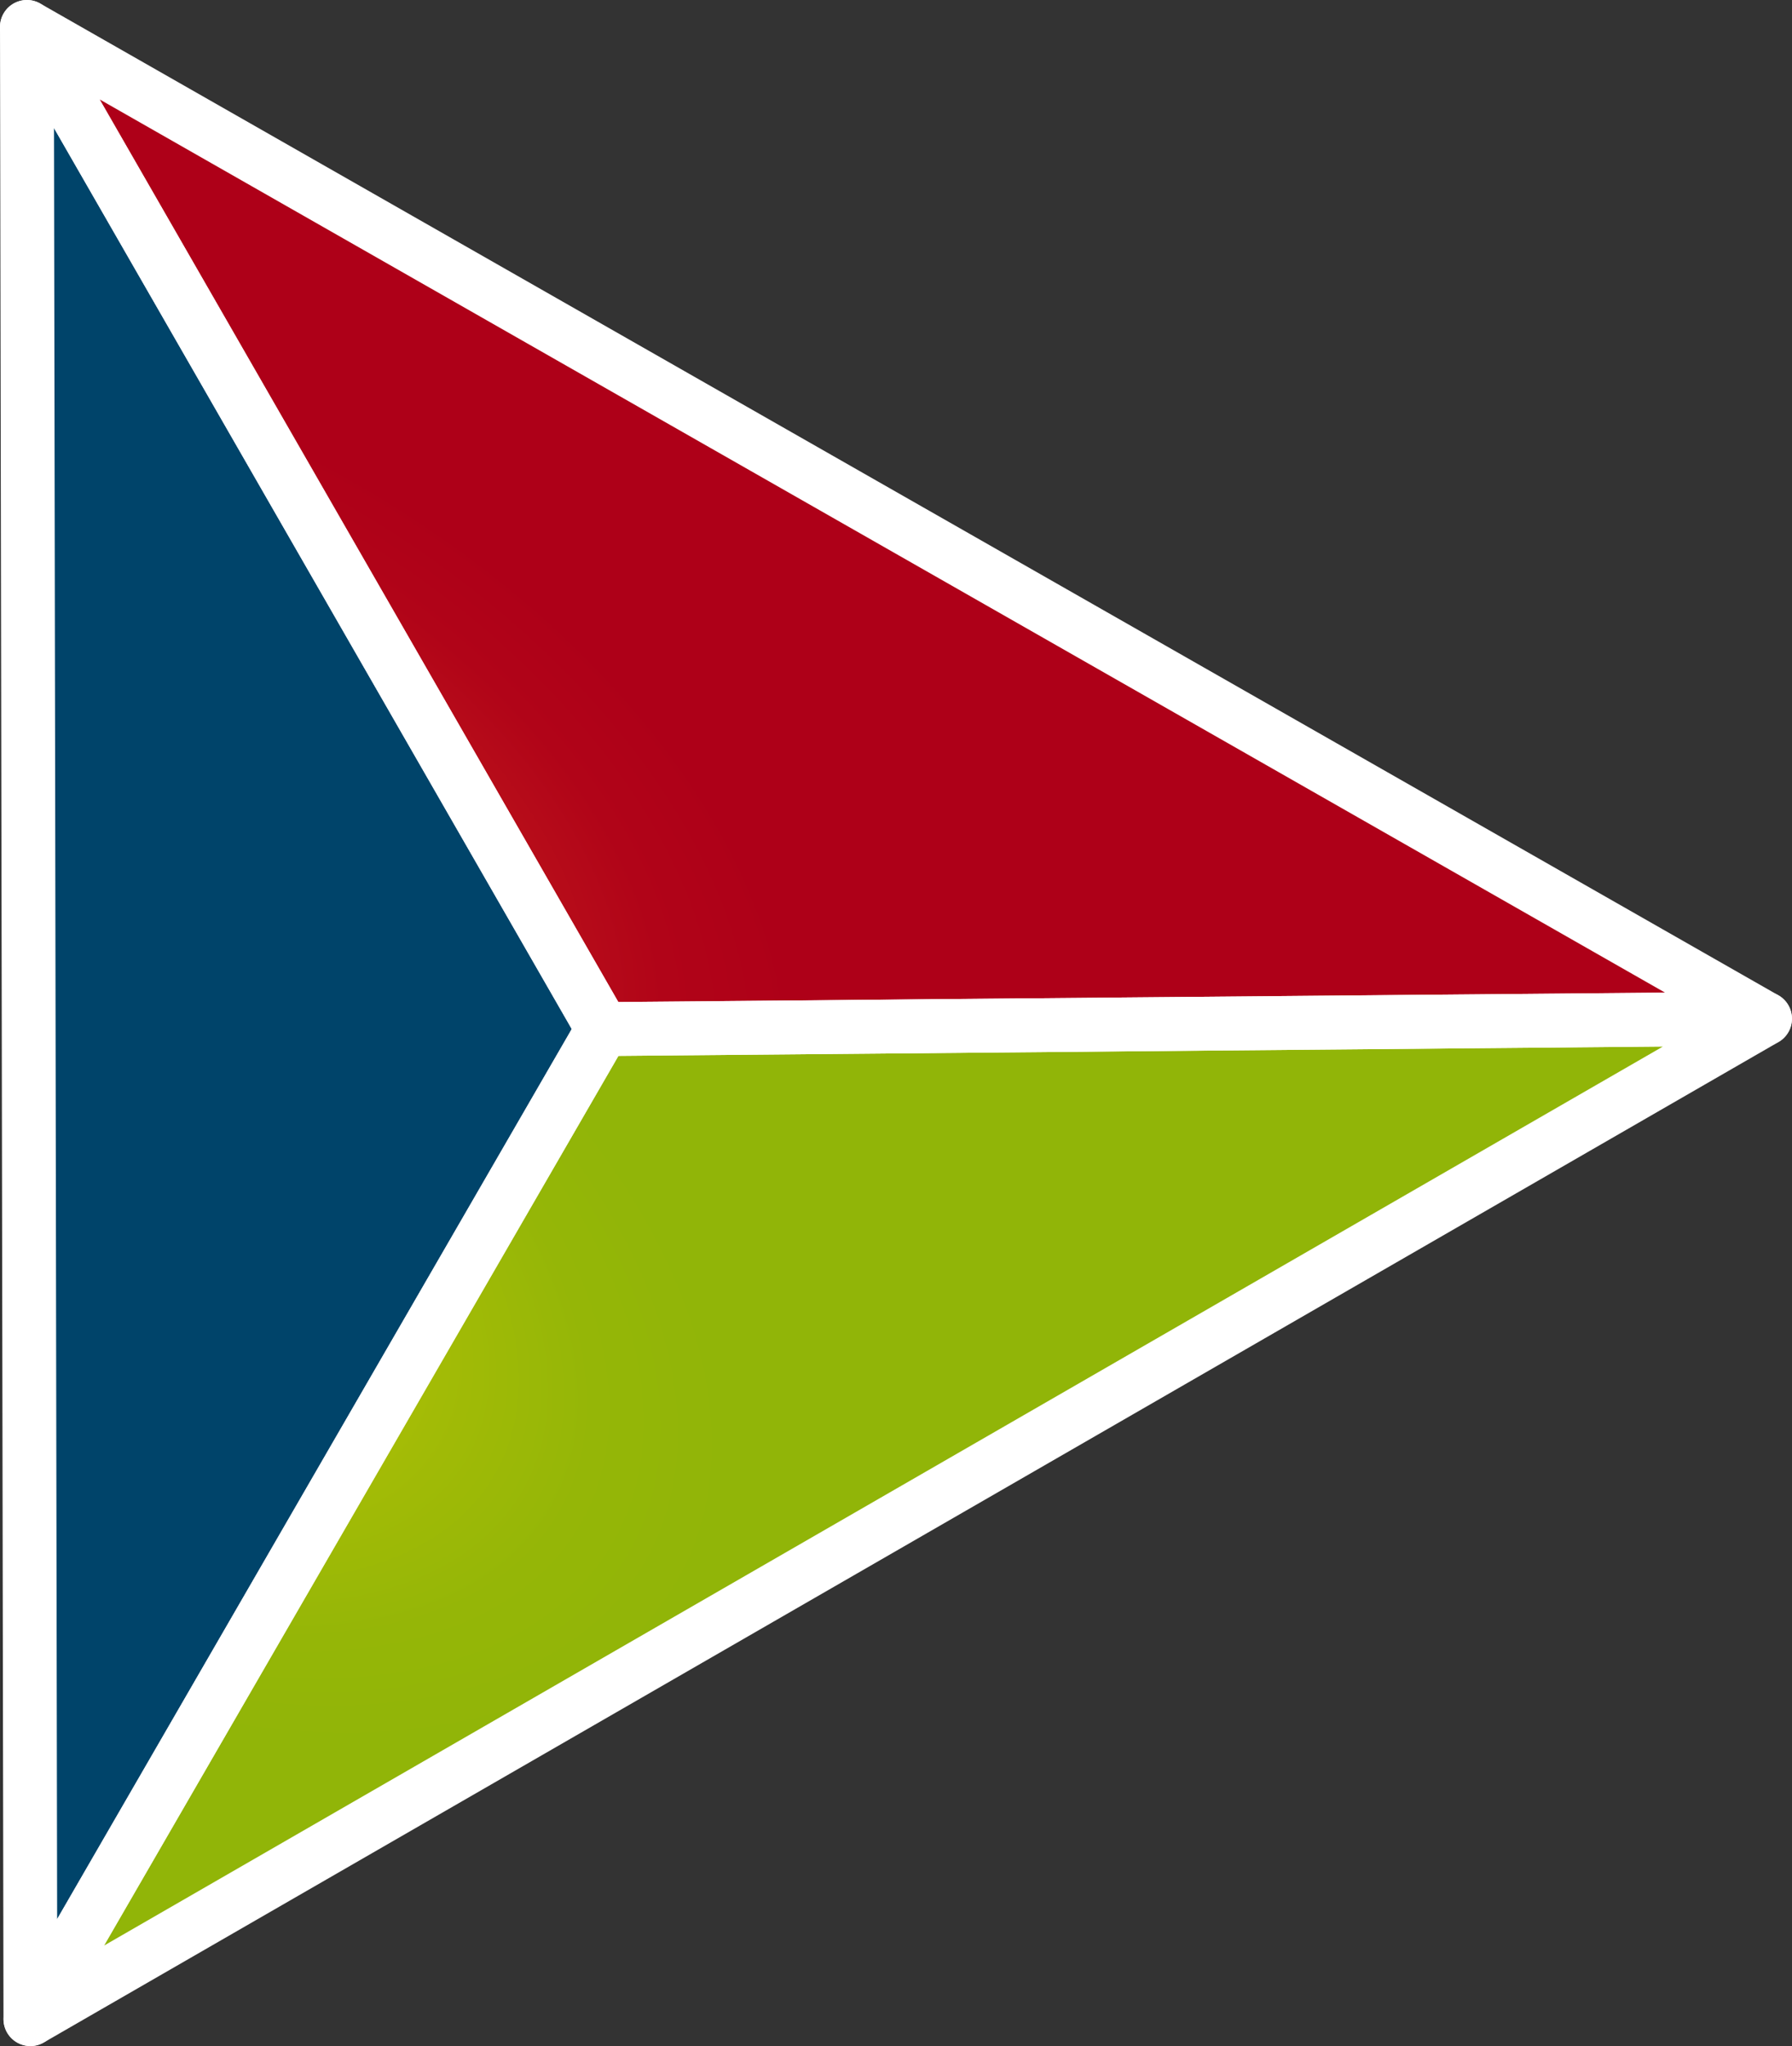
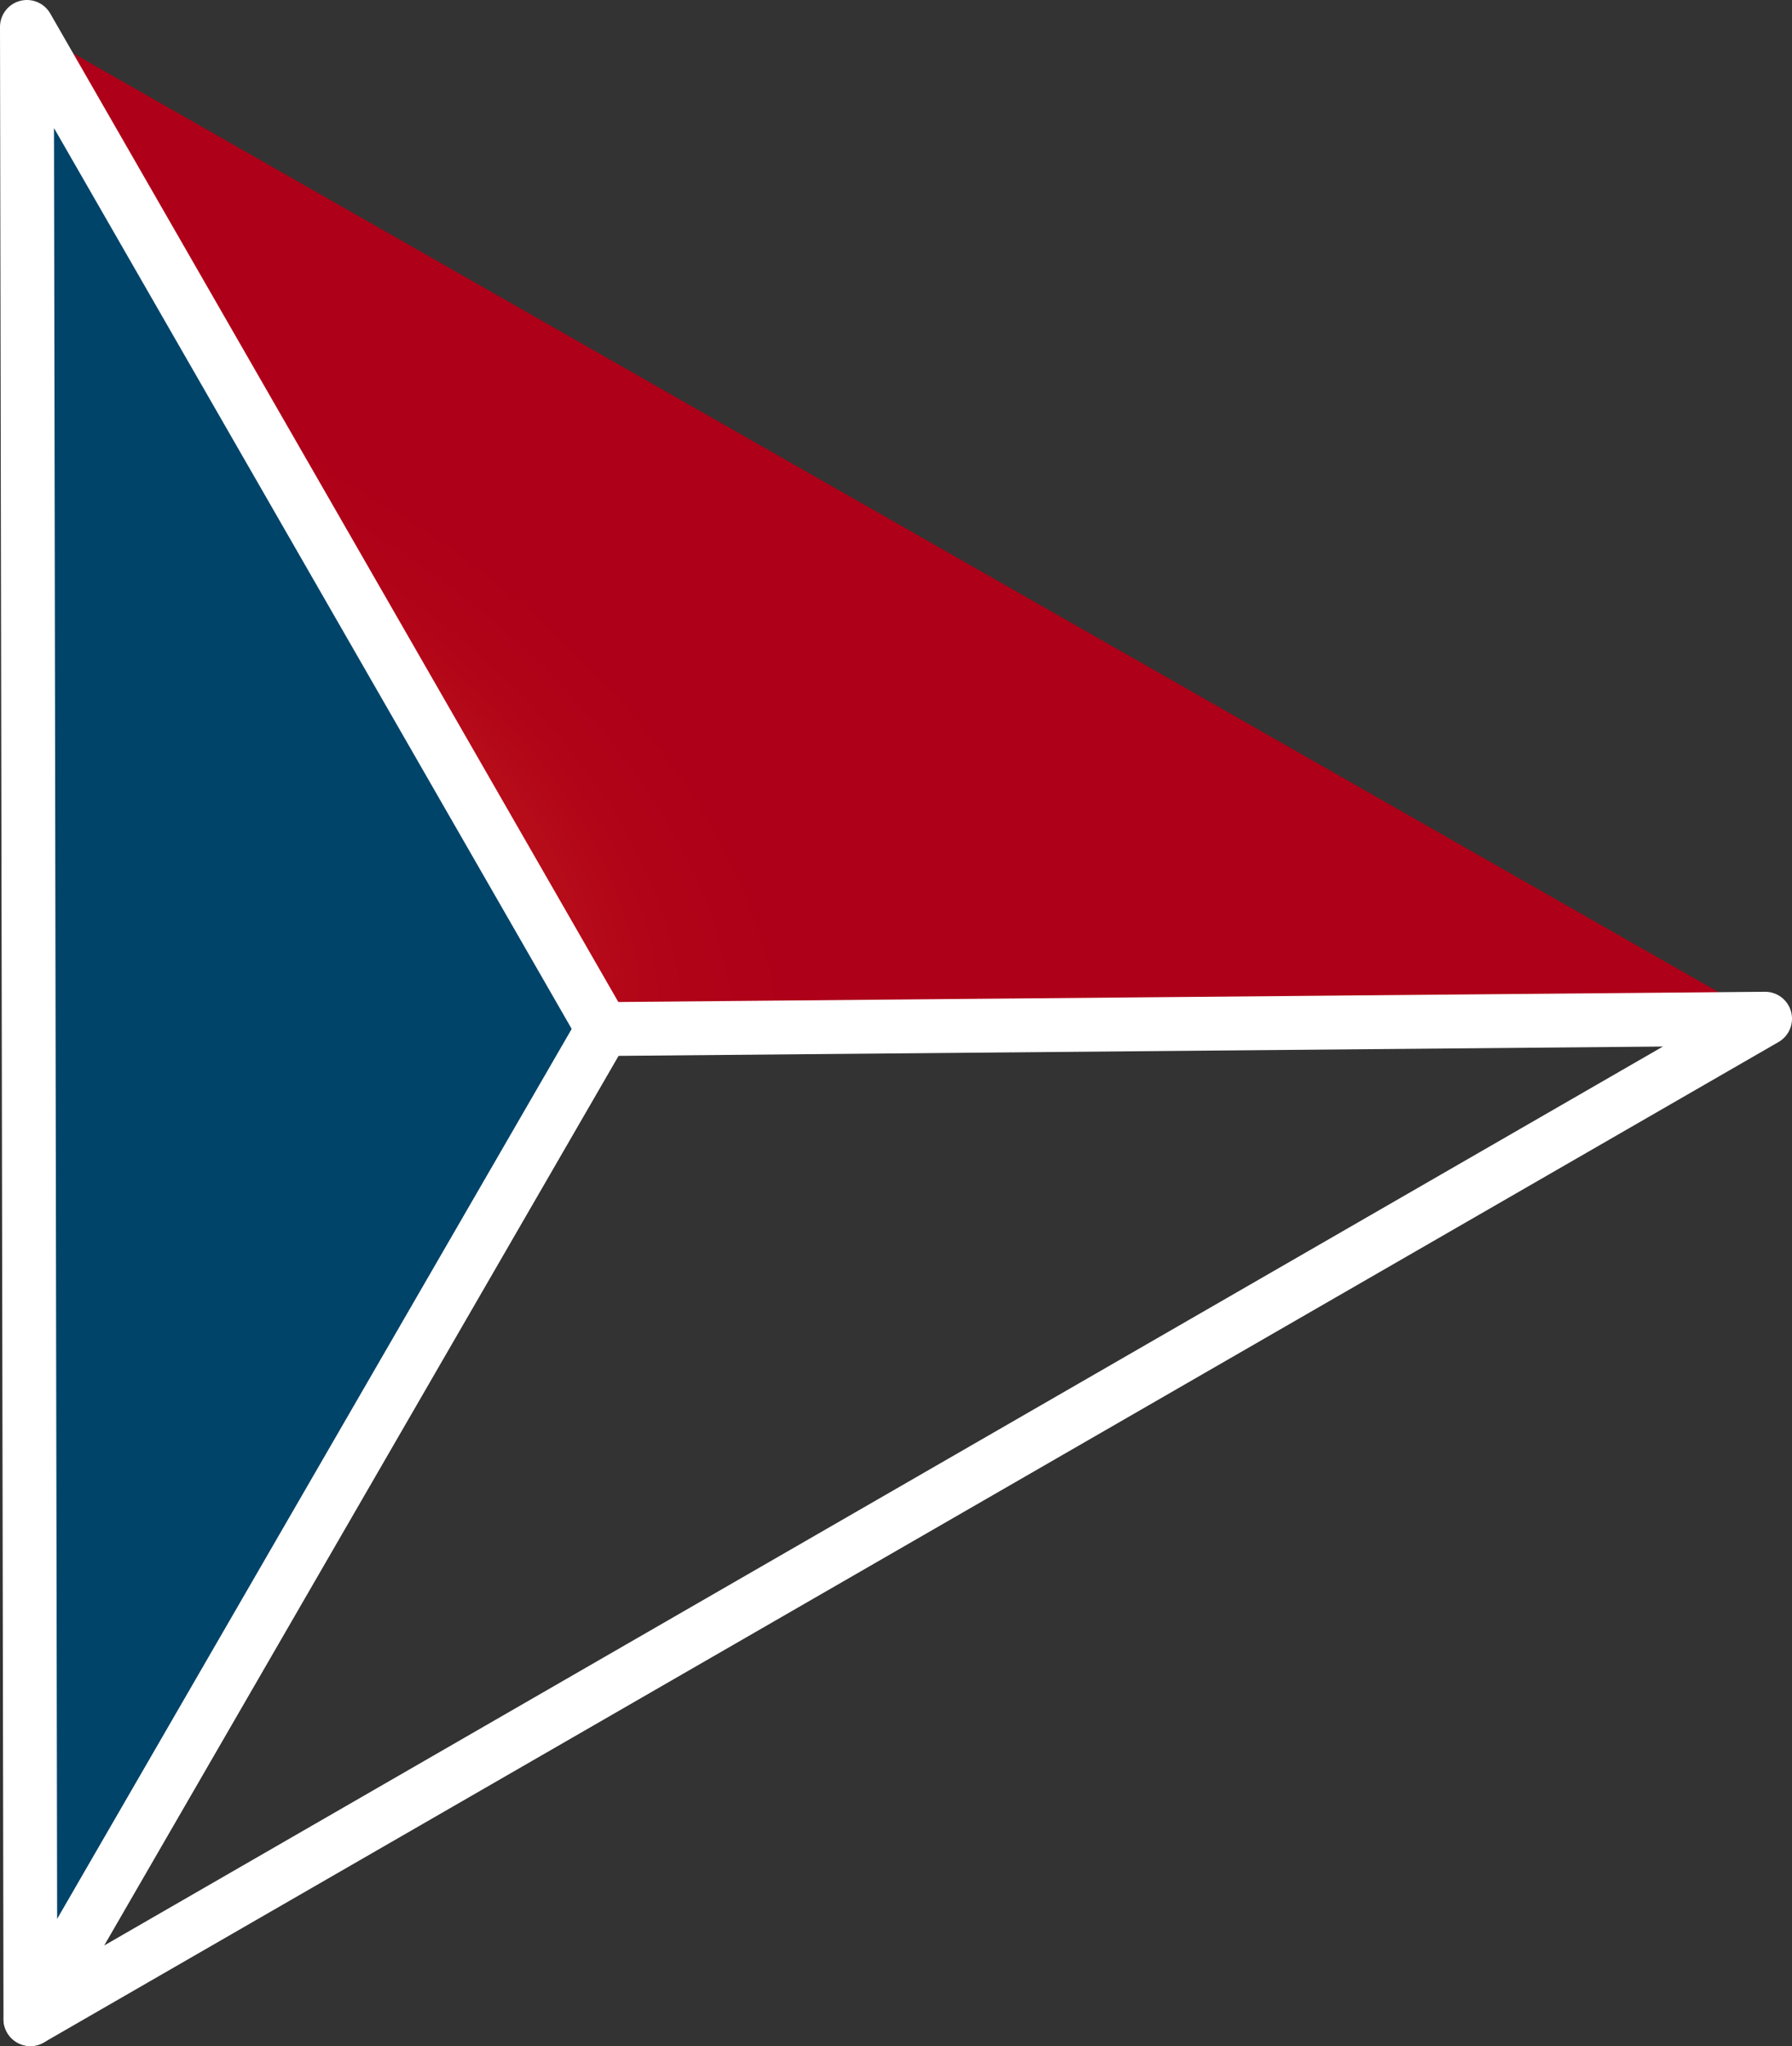
<svg xmlns="http://www.w3.org/2000/svg" width="37.485" height="42.779" viewBox="0 0 37.485 42.779">
  <rect x="0" y="0" width="37.485" height="42.779" fill="#333333" stroke="none" />
  <defs>
    <radialGradient id="radial-gradient" cx="0.5" cy="0.5" r="0.708" gradientTransform="matrix(0.501, 0.493, -0.17, 0.522, -0.095, 0.31)" gradientUnits="objectBoundingBox">
      <stop offset="0" stop-color="#e75124" />
      <stop offset="0.084" stop-color="#de4422" />
      <stop offset="0.324" stop-color="#c9261d" />
      <stop offset="0.559" stop-color="#ba111a" />
      <stop offset="0.788" stop-color="#b10418" />
      <stop offset="1" stop-color="#ae0018" />
    </radialGradient>
    <radialGradient id="radial-gradient-2" cx="0.5" cy="0.5" r="0.708" gradientTransform="matrix(0.502, 0.493, -0.17, 0.522, -0.139, -0.288)" gradientUnits="objectBoundingBox">
      <stop offset="0" stop-color="#e3d400" />
      <stop offset="0.09" stop-color="#d5ce01" />
      <stop offset="0.328" stop-color="#b7c304" />
      <stop offset="0.562" stop-color="#a2bb06" />
      <stop offset="0.789" stop-color="#95b607" />
      <stop offset="1" stop-color="#91b508" />
    </radialGradient>
    <radialGradient id="radial-gradient-3" cx="-0.009" cy="0.5" r="0.367" gradientTransform="matrix(0, 1, -2.421, 0, 0.34, 0.902)" gradientUnits="objectBoundingBox">
      <stop offset="0" stop-color="#006dae" />
      <stop offset="0.258" stop-color="#005b90" />
      <stop offset="0.517" stop-color="#004e7b" />
      <stop offset="0.767" stop-color="#00466e" />
      <stop offset="1" stop-color="#00446a" />
    </radialGradient>
  </defs>
  <g id="Raggruppa_18" data-name="Raggruppa 18" transform="translate(-205.88 -215.077)">
    <path id="Tracciato_117" data-name="Tracciato 117" d="M242.8,236.375,206.443,215.64l12.047,20.954Z" fill="url(#radial-gradient)" />
-     <path id="Tracciato_118" data-name="Tracciato 118" d="M242.886,260.263,206.6,281.18l11.974-20.7Z" transform="translate(-0.084 -23.887)" fill="url(#radial-gradient-2)" />
    <path id="Tracciato_119" data-name="Tracciato 119" d="M206.443,215.64l.073,41.653,11.974-20.7Z" fill="url(#radial-gradient-3)" />
-     <path id="Tracciato_120" data-name="Tracciato 120" d="M242.8,236.375,206.443,215.64l12.047,20.954Z" fill="none" stroke="#fff" stroke-linecap="round" stroke-linejoin="round" stroke-width="1.126" />
    <path id="Tracciato_121" data-name="Tracciato 121" d="M242.886,260.263,206.6,281.18l11.974-20.7Z" transform="translate(-0.084 -23.887)" fill="none" stroke="#fff" stroke-linecap="round" stroke-linejoin="round" stroke-width="1.126" />
    <path id="Tracciato_122" data-name="Tracciato 122" d="M206.443,215.64l.073,41.653,11.974-20.7Z" fill="none" stroke="#fff" stroke-linecap="round" stroke-linejoin="round" stroke-width="1.126" />
  </g>
</svg>